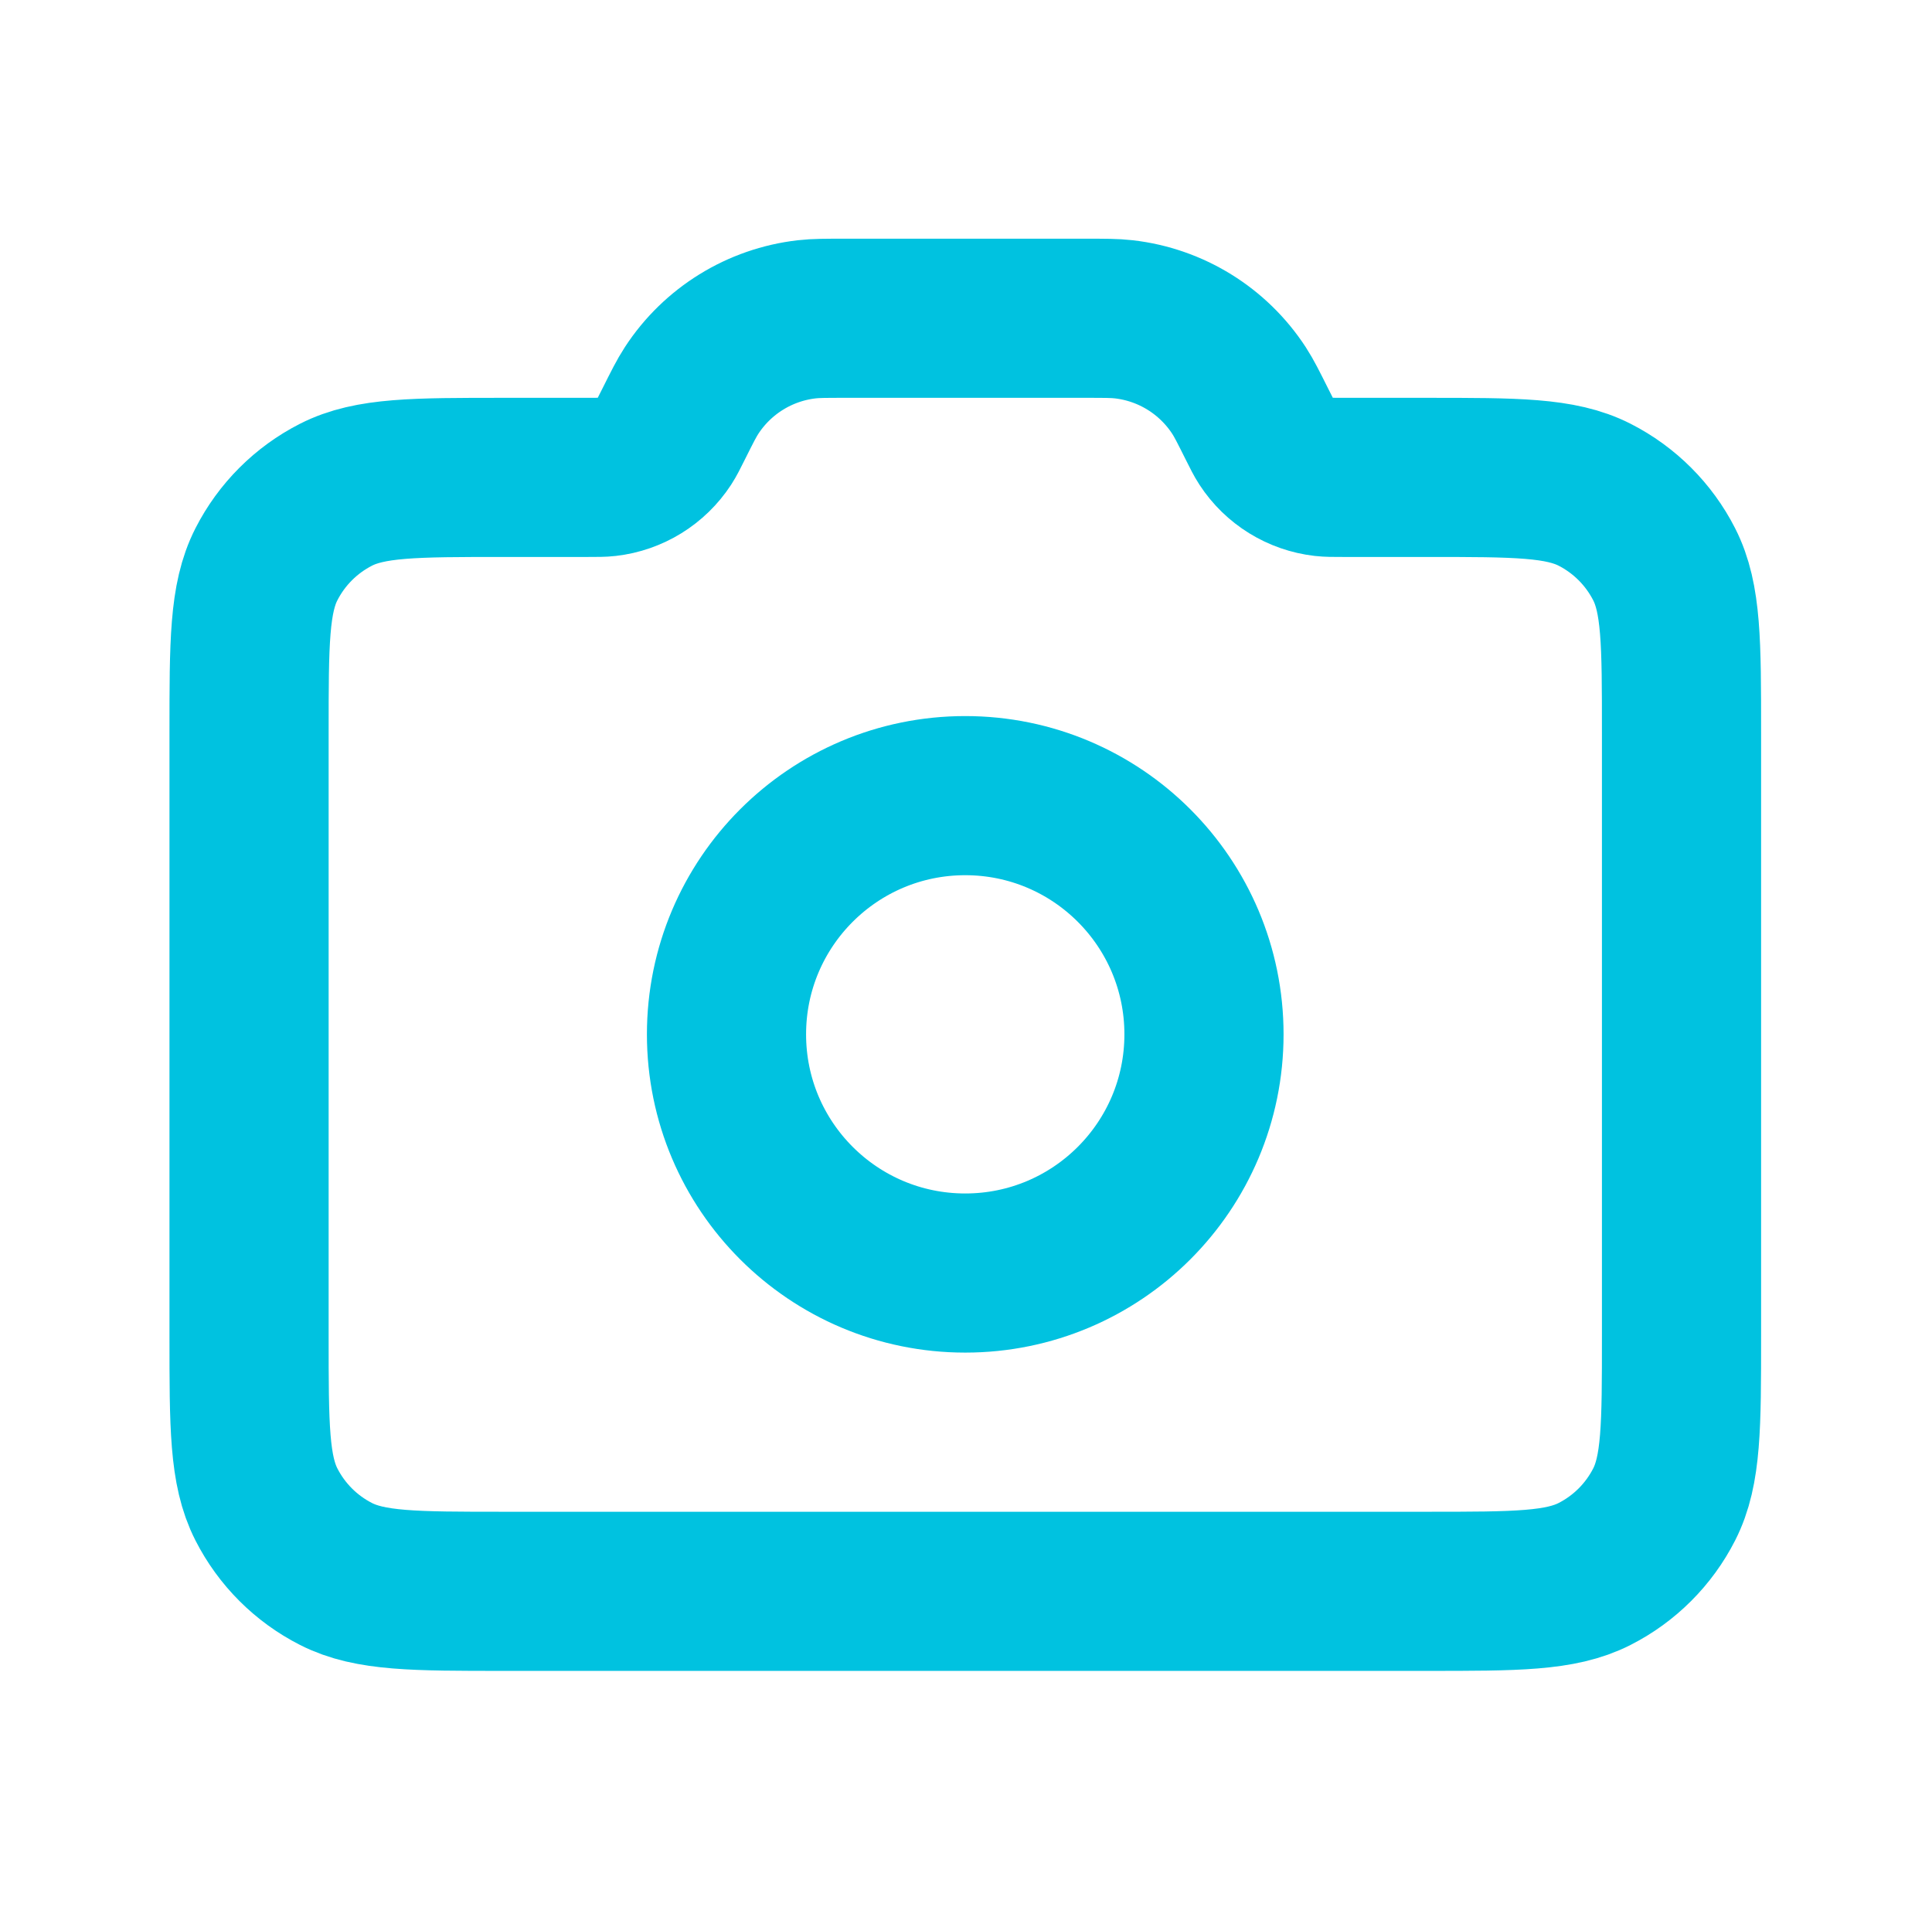
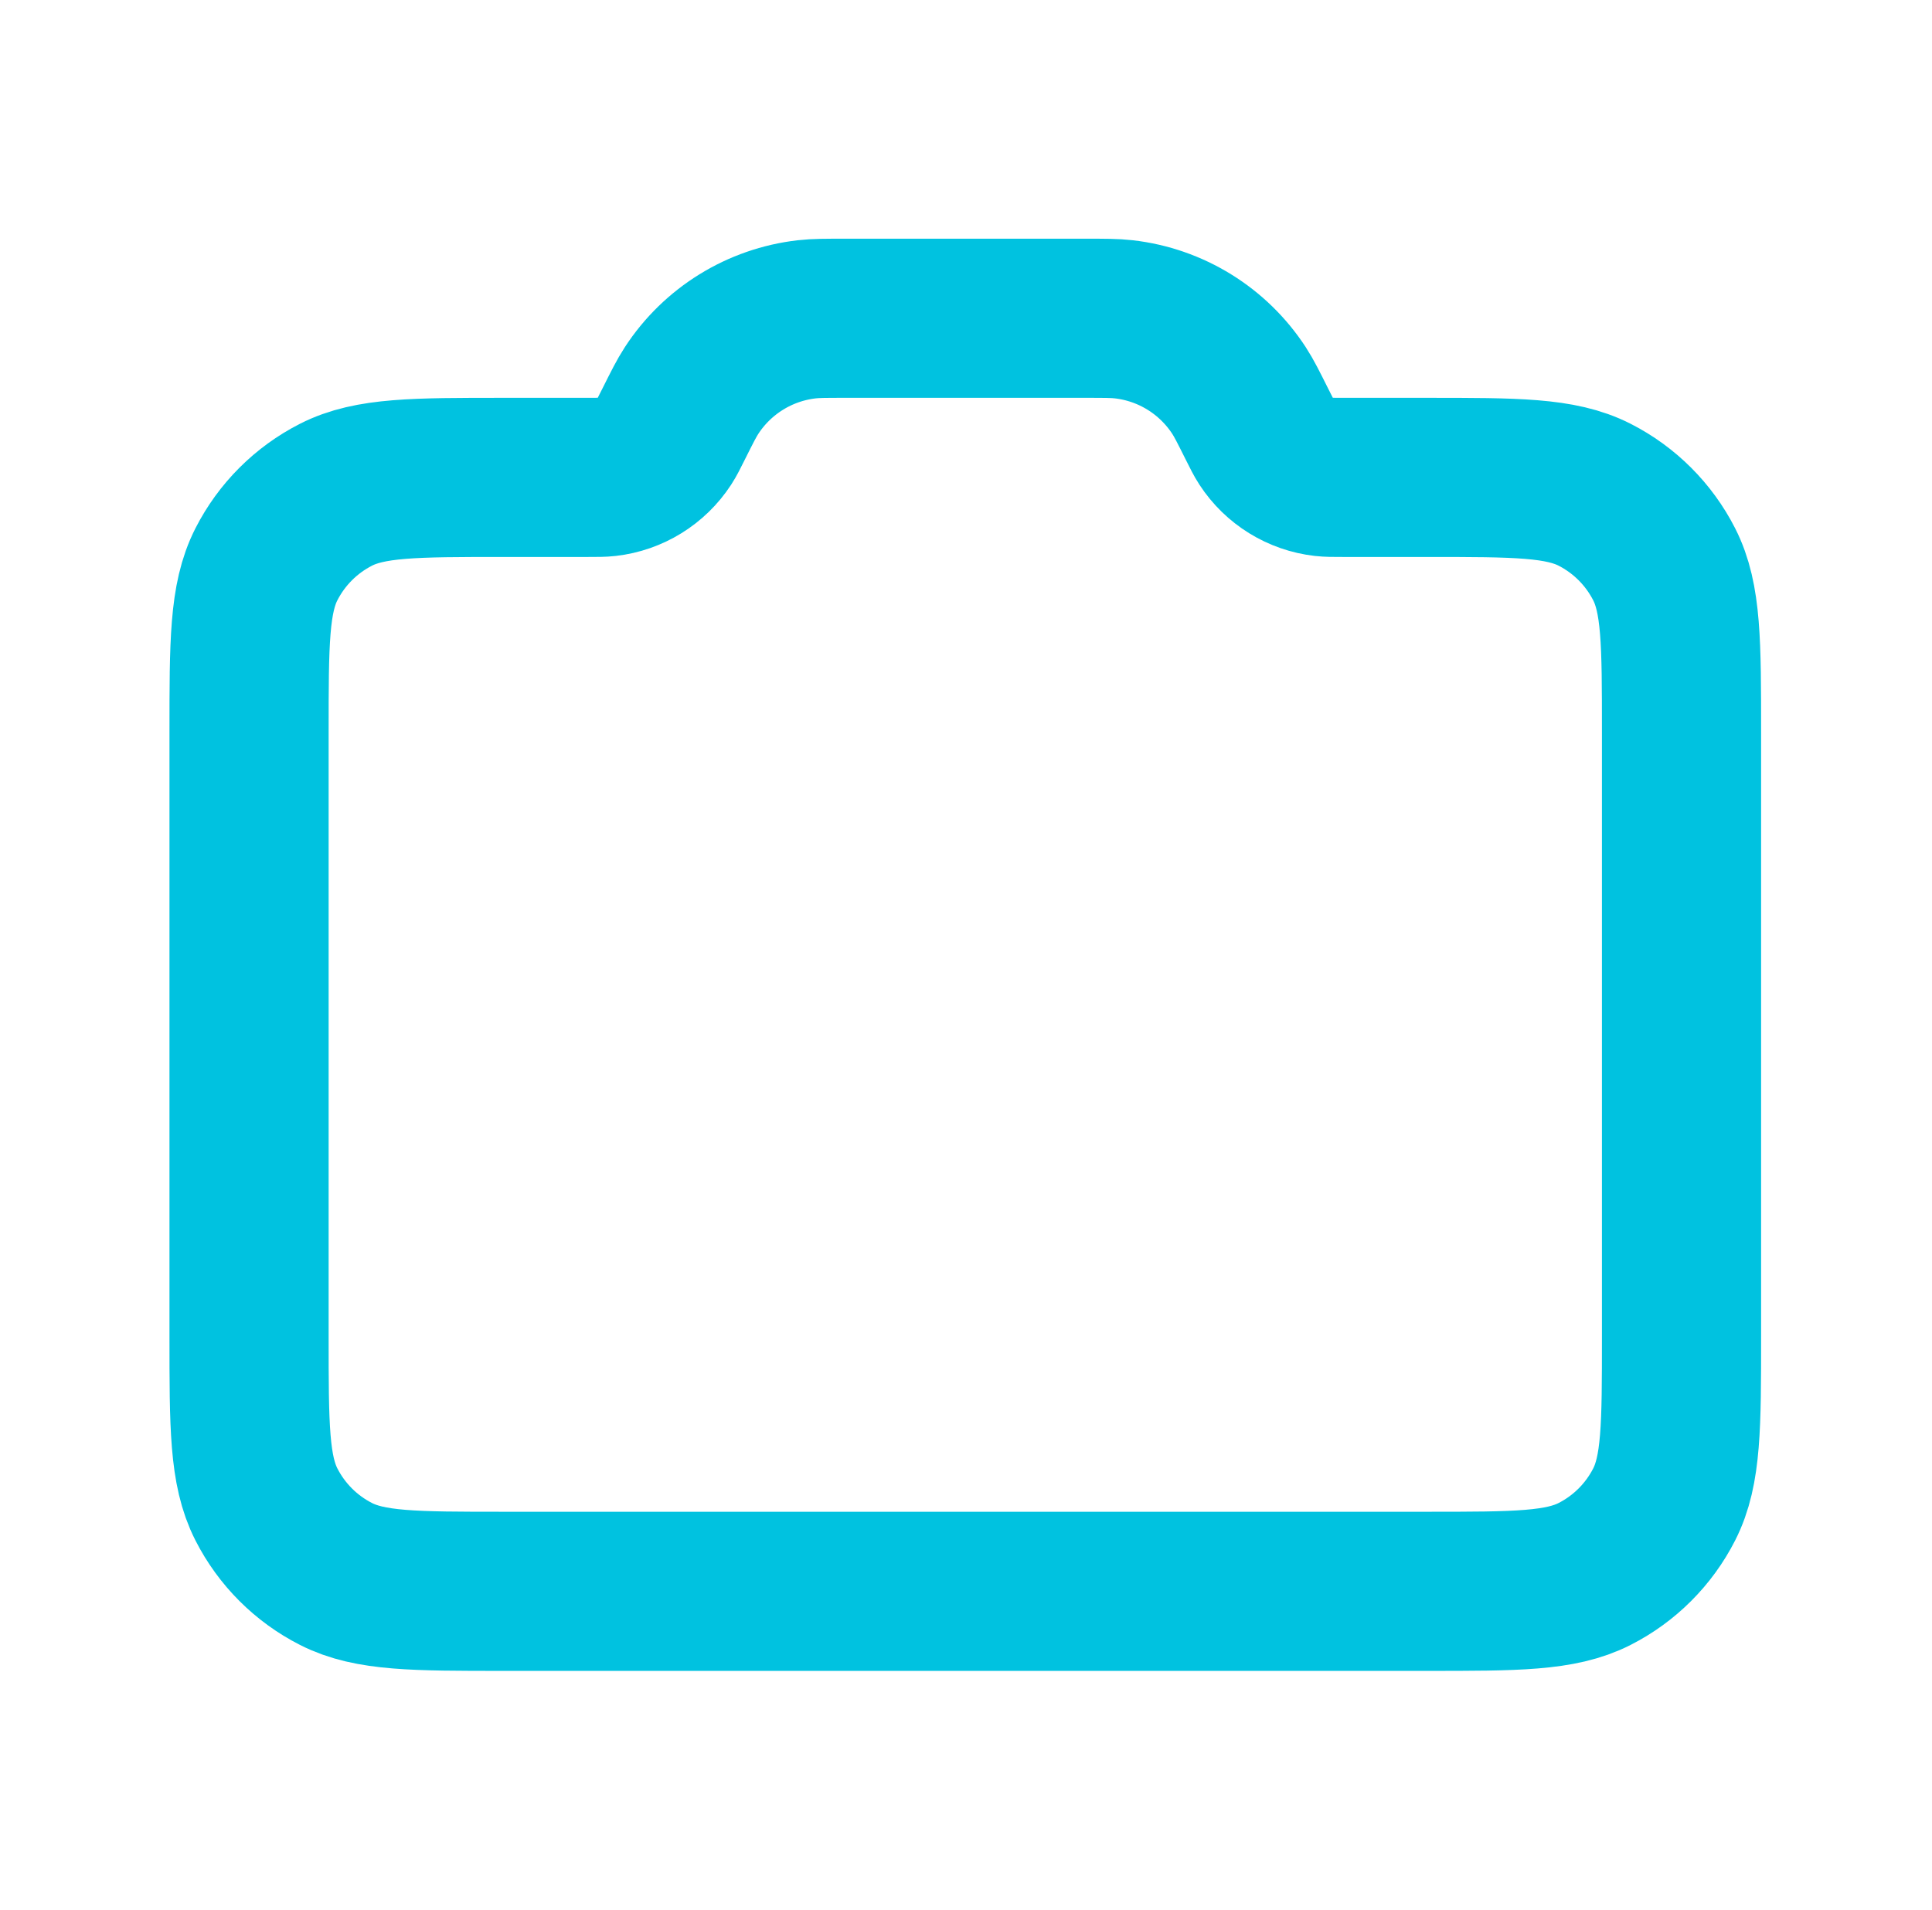
<svg xmlns="http://www.w3.org/2000/svg" width="89" height="88" viewBox="0 0 89 88" fill="none">
-   <path d="M44.465 58.655C50.539 58.655 55.463 53.731 55.463 47.657C55.463 41.583 50.539 36.659 44.465 36.659C38.391 36.659 33.467 41.583 33.467 47.657C33.467 53.731 38.391 58.655 44.465 58.655Z" stroke="#00C2E0" stroke-width="7.332" stroke-linecap="round" stroke-linejoin="round" />
  <path d="M11.473 61.589V33.727C11.473 29.621 11.473 27.568 12.273 25.999C12.976 24.62 14.097 23.498 15.477 22.795C17.045 21.996 19.098 21.996 23.205 21.996H27.071C27.522 21.996 27.747 21.996 27.955 21.972C29.04 21.848 30.012 21.247 30.609 20.332C30.723 20.157 30.824 19.955 31.025 19.552C31.428 18.746 31.63 18.343 31.859 17.992C33.051 16.163 34.997 14.96 37.166 14.712C37.582 14.664 38.033 14.664 38.934 14.664H50C50.902 14.664 51.352 14.664 51.768 14.712C53.938 14.96 55.883 16.163 57.076 17.992C57.304 18.343 57.506 18.746 57.909 19.552C58.111 19.955 58.211 20.157 58.326 20.332C58.922 21.247 59.895 21.848 60.98 21.972C61.188 21.996 61.413 21.996 61.864 21.996H65.73C69.836 21.996 71.889 21.996 73.458 22.795C74.837 23.498 75.959 24.62 76.662 25.999C77.461 27.568 77.461 29.621 77.461 33.727V61.589C77.461 65.695 77.461 67.748 76.662 69.317C75.959 70.696 74.837 71.818 73.458 72.52C71.889 73.32 69.836 73.32 65.73 73.32H23.205C19.098 73.32 17.045 73.32 15.477 72.52C14.097 71.818 12.976 70.696 12.273 69.317C11.473 67.748 11.473 65.695 11.473 61.589Z" stroke="#00C2E0" stroke-width="7.332" stroke-linecap="round" stroke-linejoin="round" />
</svg>